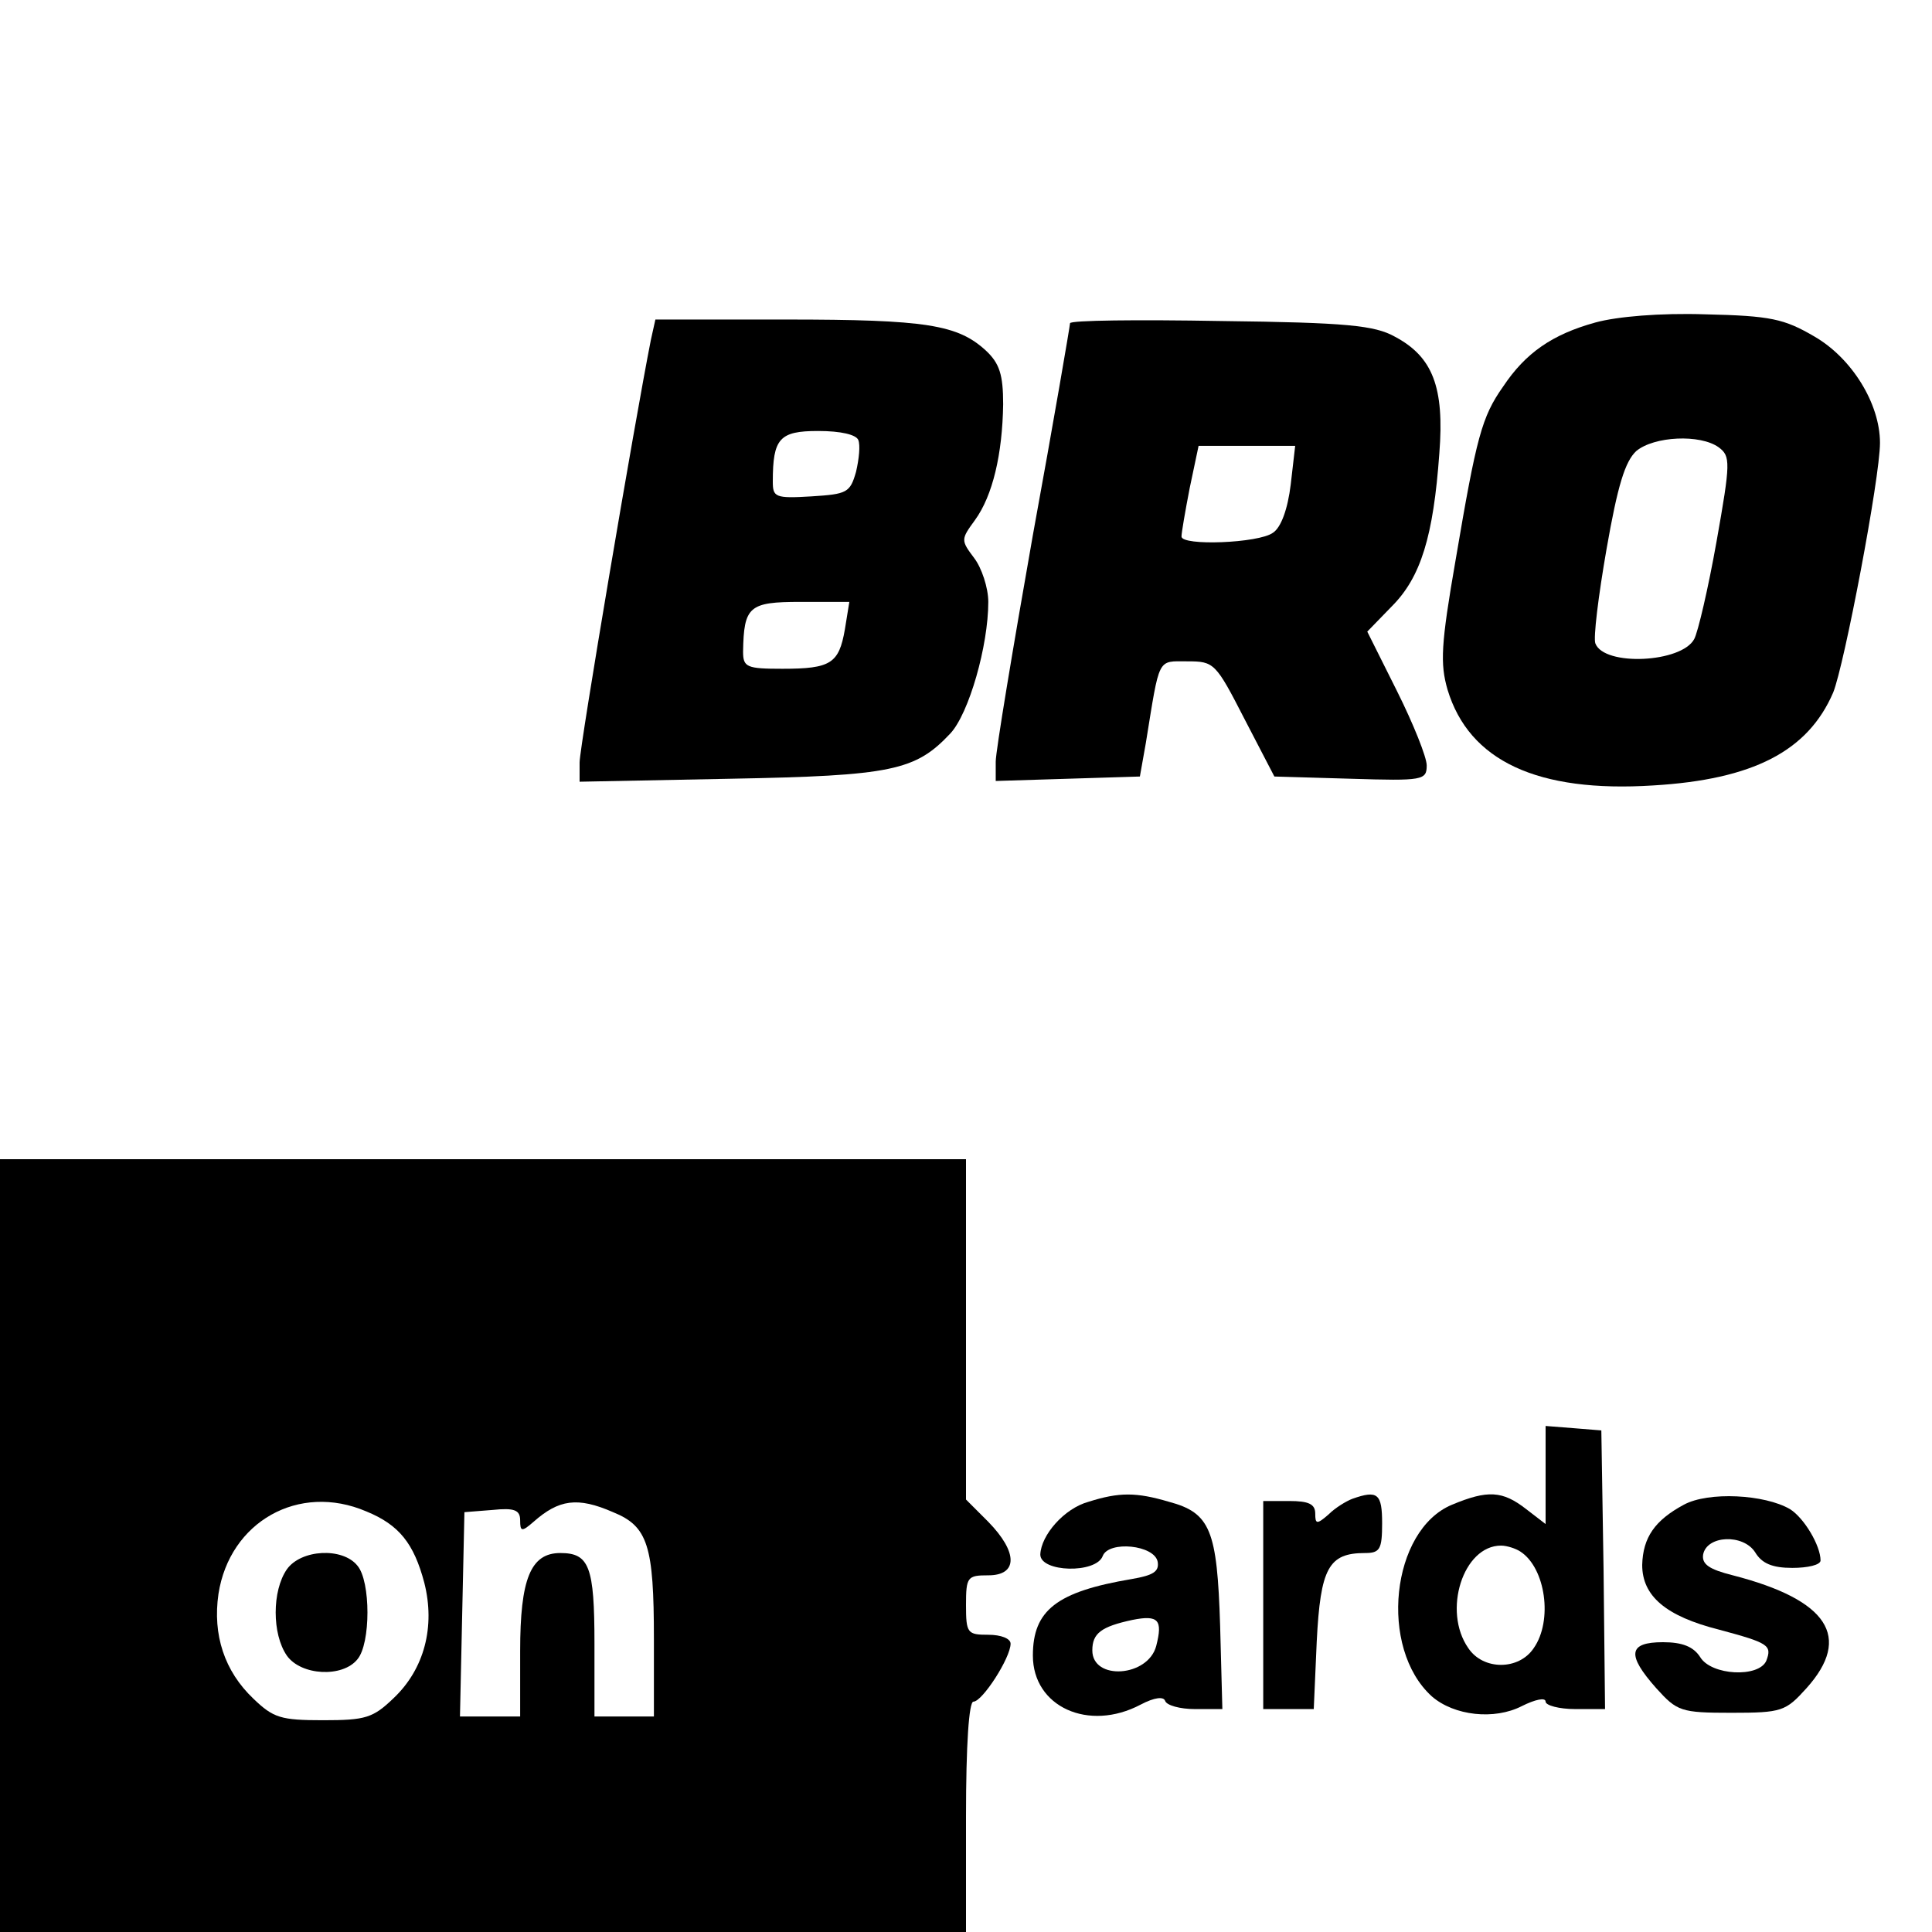
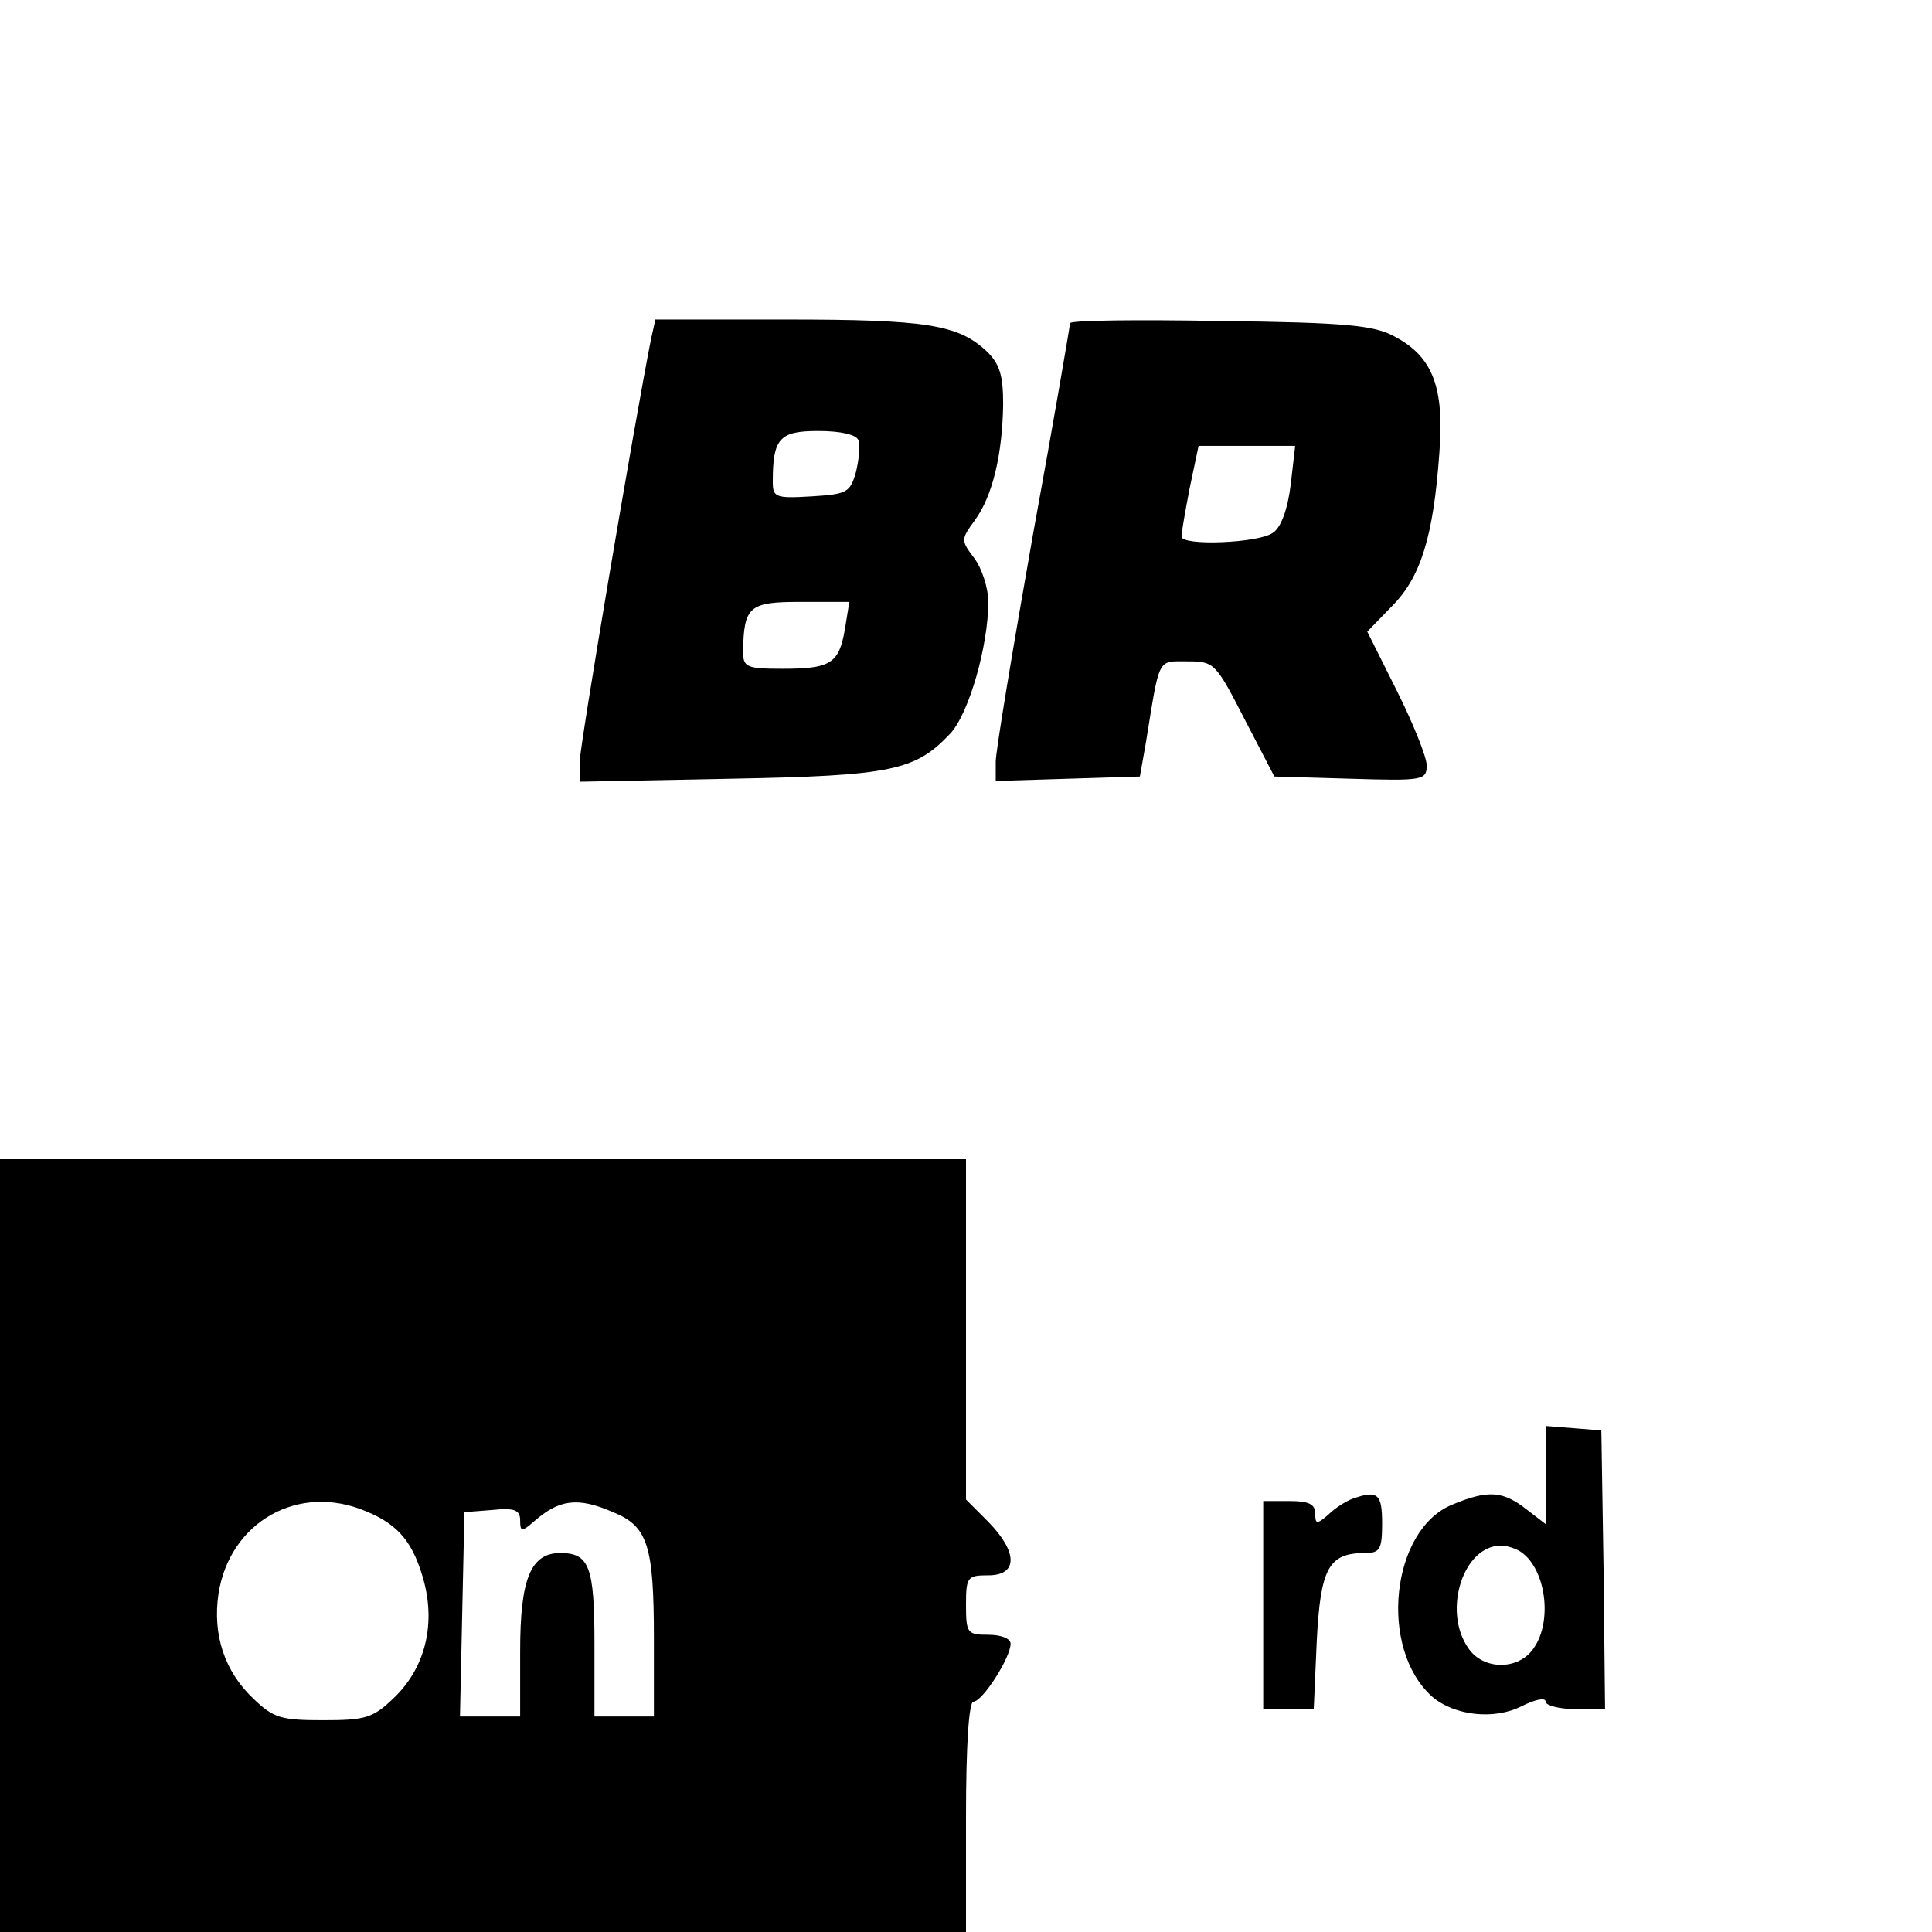
<svg xmlns="http://www.w3.org/2000/svg" version="1.0" width="260pt" height="260pt" viewBox="0 0 260 260" preserveAspectRatio="xMidYMid meet">
  <g transform="translate(0,260) scale(0.1,-0.1)" fill="#000000" stroke="none">
-     <path d="M2147 2166 c-58 -16 -94 -41 -124 -86 -29 -41 -36 -68 -64 -233 -20 -115 -21 -140 -11 -175 29 -96 121 -139 277 -129 134 8 208 46 242 125 15 37 63 289 63 336 0 53 -38 114 -88 143 -41 24 -59 28 -147 30 -61 2 -119 -3 -148 -11z m166 -168 c16 -12 16 -20 -3 -127 -11 -62 -25 -122 -30 -131 -17 -32 -121 -37 -133 -6 -3 7 4 64 15 127 15 86 25 118 40 132 24 20 86 23 111 5z" />
    <path d="M876 2143 c-22 -111 -96 -548 -96 -569 l0 -26 203 4 c218 4 249 11 296 61 25 27 51 118 51 177 0 19 -9 46 -19 59 -18 24 -18 25 1 51 24 33 37 89 38 156 0 40 -5 55 -23 72 -38 35 -80 42 -269 42 l-176 0 -6 -27z m279 -135 c3 -7 1 -26 -3 -43 -8 -28 -12 -30 -60 -33 -49 -3 -52 -1 -52 20 0 58 9 68 61 68 31 0 51 -5 54 -12z m-18 -255 c-8 -46 -19 -53 -84 -53 -48 0 -53 2 -53 23 1 61 8 67 77 67 l66 0 -6 -37z" />
    <path d="M1440 2165 c0 -3 -22 -132 -50 -285 -27 -153 -50 -291 -50 -305 l0 -26 97 3 97 3 8 45 c19 117 15 110 56 110 36 0 38 -2 77 -78 l40 -77 103 -3 c97 -3 102 -2 102 18 0 11 -18 56 -40 100 l-40 80 33 34 c39 39 56 94 64 206 7 89 -9 130 -60 157 -27 15 -64 19 -234 21 -112 2 -203 1 -203 -3z m297 -217 c-4 -33 -13 -58 -24 -65 -19 -14 -123 -18 -123 -5 0 5 5 34 11 65 l12 57 65 0 65 0 -6 -52z" />
    <path d="M0 520 l0 -520 650 0 650 0 0 155 c0 98 4 155 10 155 12 0 50 59 50 78 0 7 -13 12 -30 12 -28 0 -30 2 -30 40 0 38 2 40 30 40 40 0 40 31 0 72 l-30 30 0 229 0 229 -650 0 -650 0 0 -520z m493 46 c44 -18 64 -43 78 -96 15 -59 0 -116 -41 -155 -28 -27 -38 -30 -95 -30 -57 0 -67 3 -94 29 -39 37 -55 86 -47 141 15 97 108 150 199 111z m332 -1 c47 -19 55 -45 55 -171 l0 -104 -40 0 -40 0 0 98 c0 104 -7 122 -46 122 -40 0 -54 -35 -54 -132 l0 -88 -40 0 -41 0 3 138 3 137 38 3 c29 3 37 0 37 -14 0 -15 2 -16 18 -2 34 30 59 34 107 13z" />
-     <path d="M386 488 c-20 -29 -20 -87 0 -116 19 -27 75 -30 95 -5 18 21 18 105 0 126 -20 25 -76 22 -95 -5z" />
    <path d="M2080 615 l0 -66 -26 20 c-32 25 -52 26 -100 6 -82 -34 -99 -193 -27 -258 30 -26 84 -32 121 -13 18 9 32 12 32 6 0 -5 18 -10 40 -10 l40 0 -2 188 -3 187 -37 3 -38 3 0 -66z m-34 -103 c34 -22 44 -93 18 -130 -20 -30 -68 -30 -88 0 -35 50 -7 138 44 138 8 0 20 -4 26 -8z" />
-     <path d="M1465 579 c-33 -9 -64 -45 -65 -71 0 -24 75 -26 84 -2 8 21 70 15 74 -8 2 -13 -6 -18 -35 -23 -101 -17 -133 -42 -133 -103 0 -69 75 -103 145 -66 19 10 31 11 33 5 2 -6 20 -11 40 -11 l37 0 -3 112 c-4 129 -13 152 -69 167 -44 13 -67 13 -108 0z m91 -194 c-11 -42 -86 -47 -86 -6 0 23 12 32 54 41 35 7 41 0 32 -35z" />
    <path d="M1820 583 c-8 -3 -23 -12 -32 -21 -16 -14 -18 -13 -18 1 0 13 -9 17 -35 17 l-35 0 0 -140 0 -140 34 0 34 0 4 91 c5 99 16 119 65 119 20 0 23 5 23 40 0 40 -6 45 -40 33z" />
-     <path d="M2266 575 c-39 -21 -55 -44 -56 -81 0 -42 32 -69 103 -87 67 -18 72 -21 64 -42 -10 -23 -74 -20 -89 5 -9 14 -24 20 -50 20 -47 0 -49 -17 -9 -62 28 -31 33 -33 101 -33 68 0 73 2 101 33 62 69 29 119 -99 152 -32 8 -42 15 -40 28 5 26 54 28 70 3 9 -15 23 -21 50 -21 21 0 38 4 38 10 0 20 -22 57 -41 69 -34 20 -110 24 -143 6z" />
  </g>
</svg>